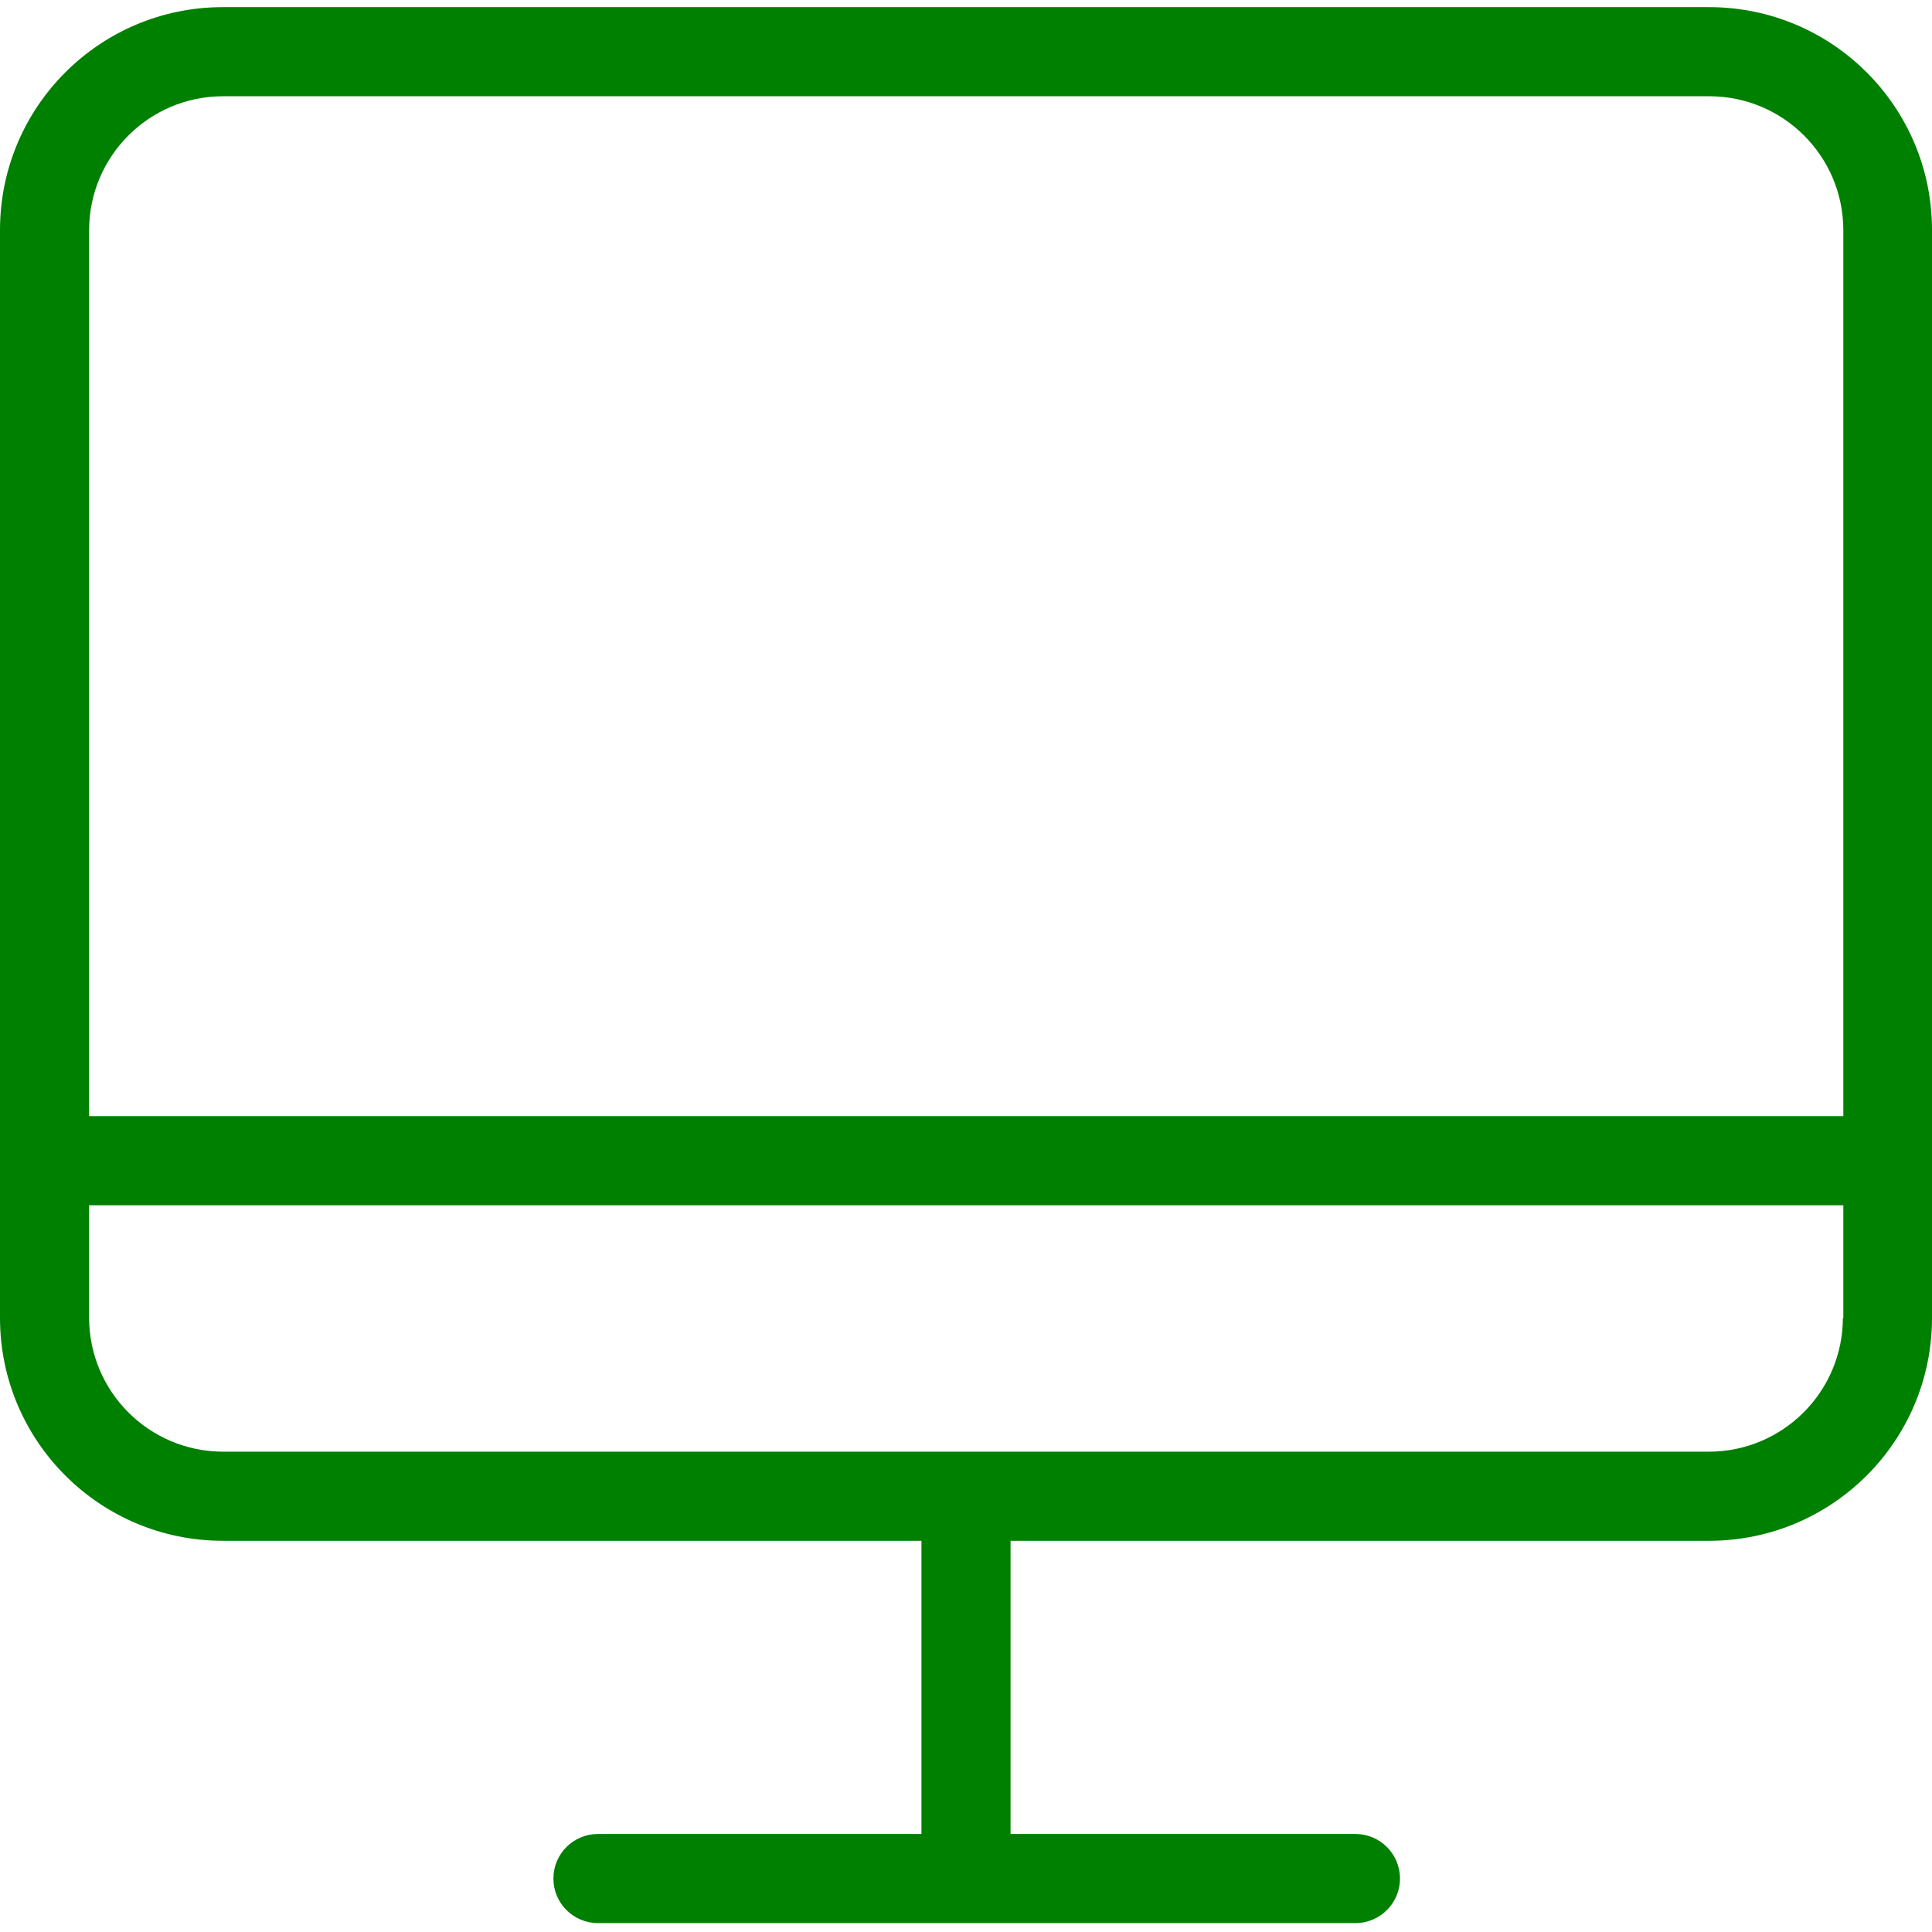
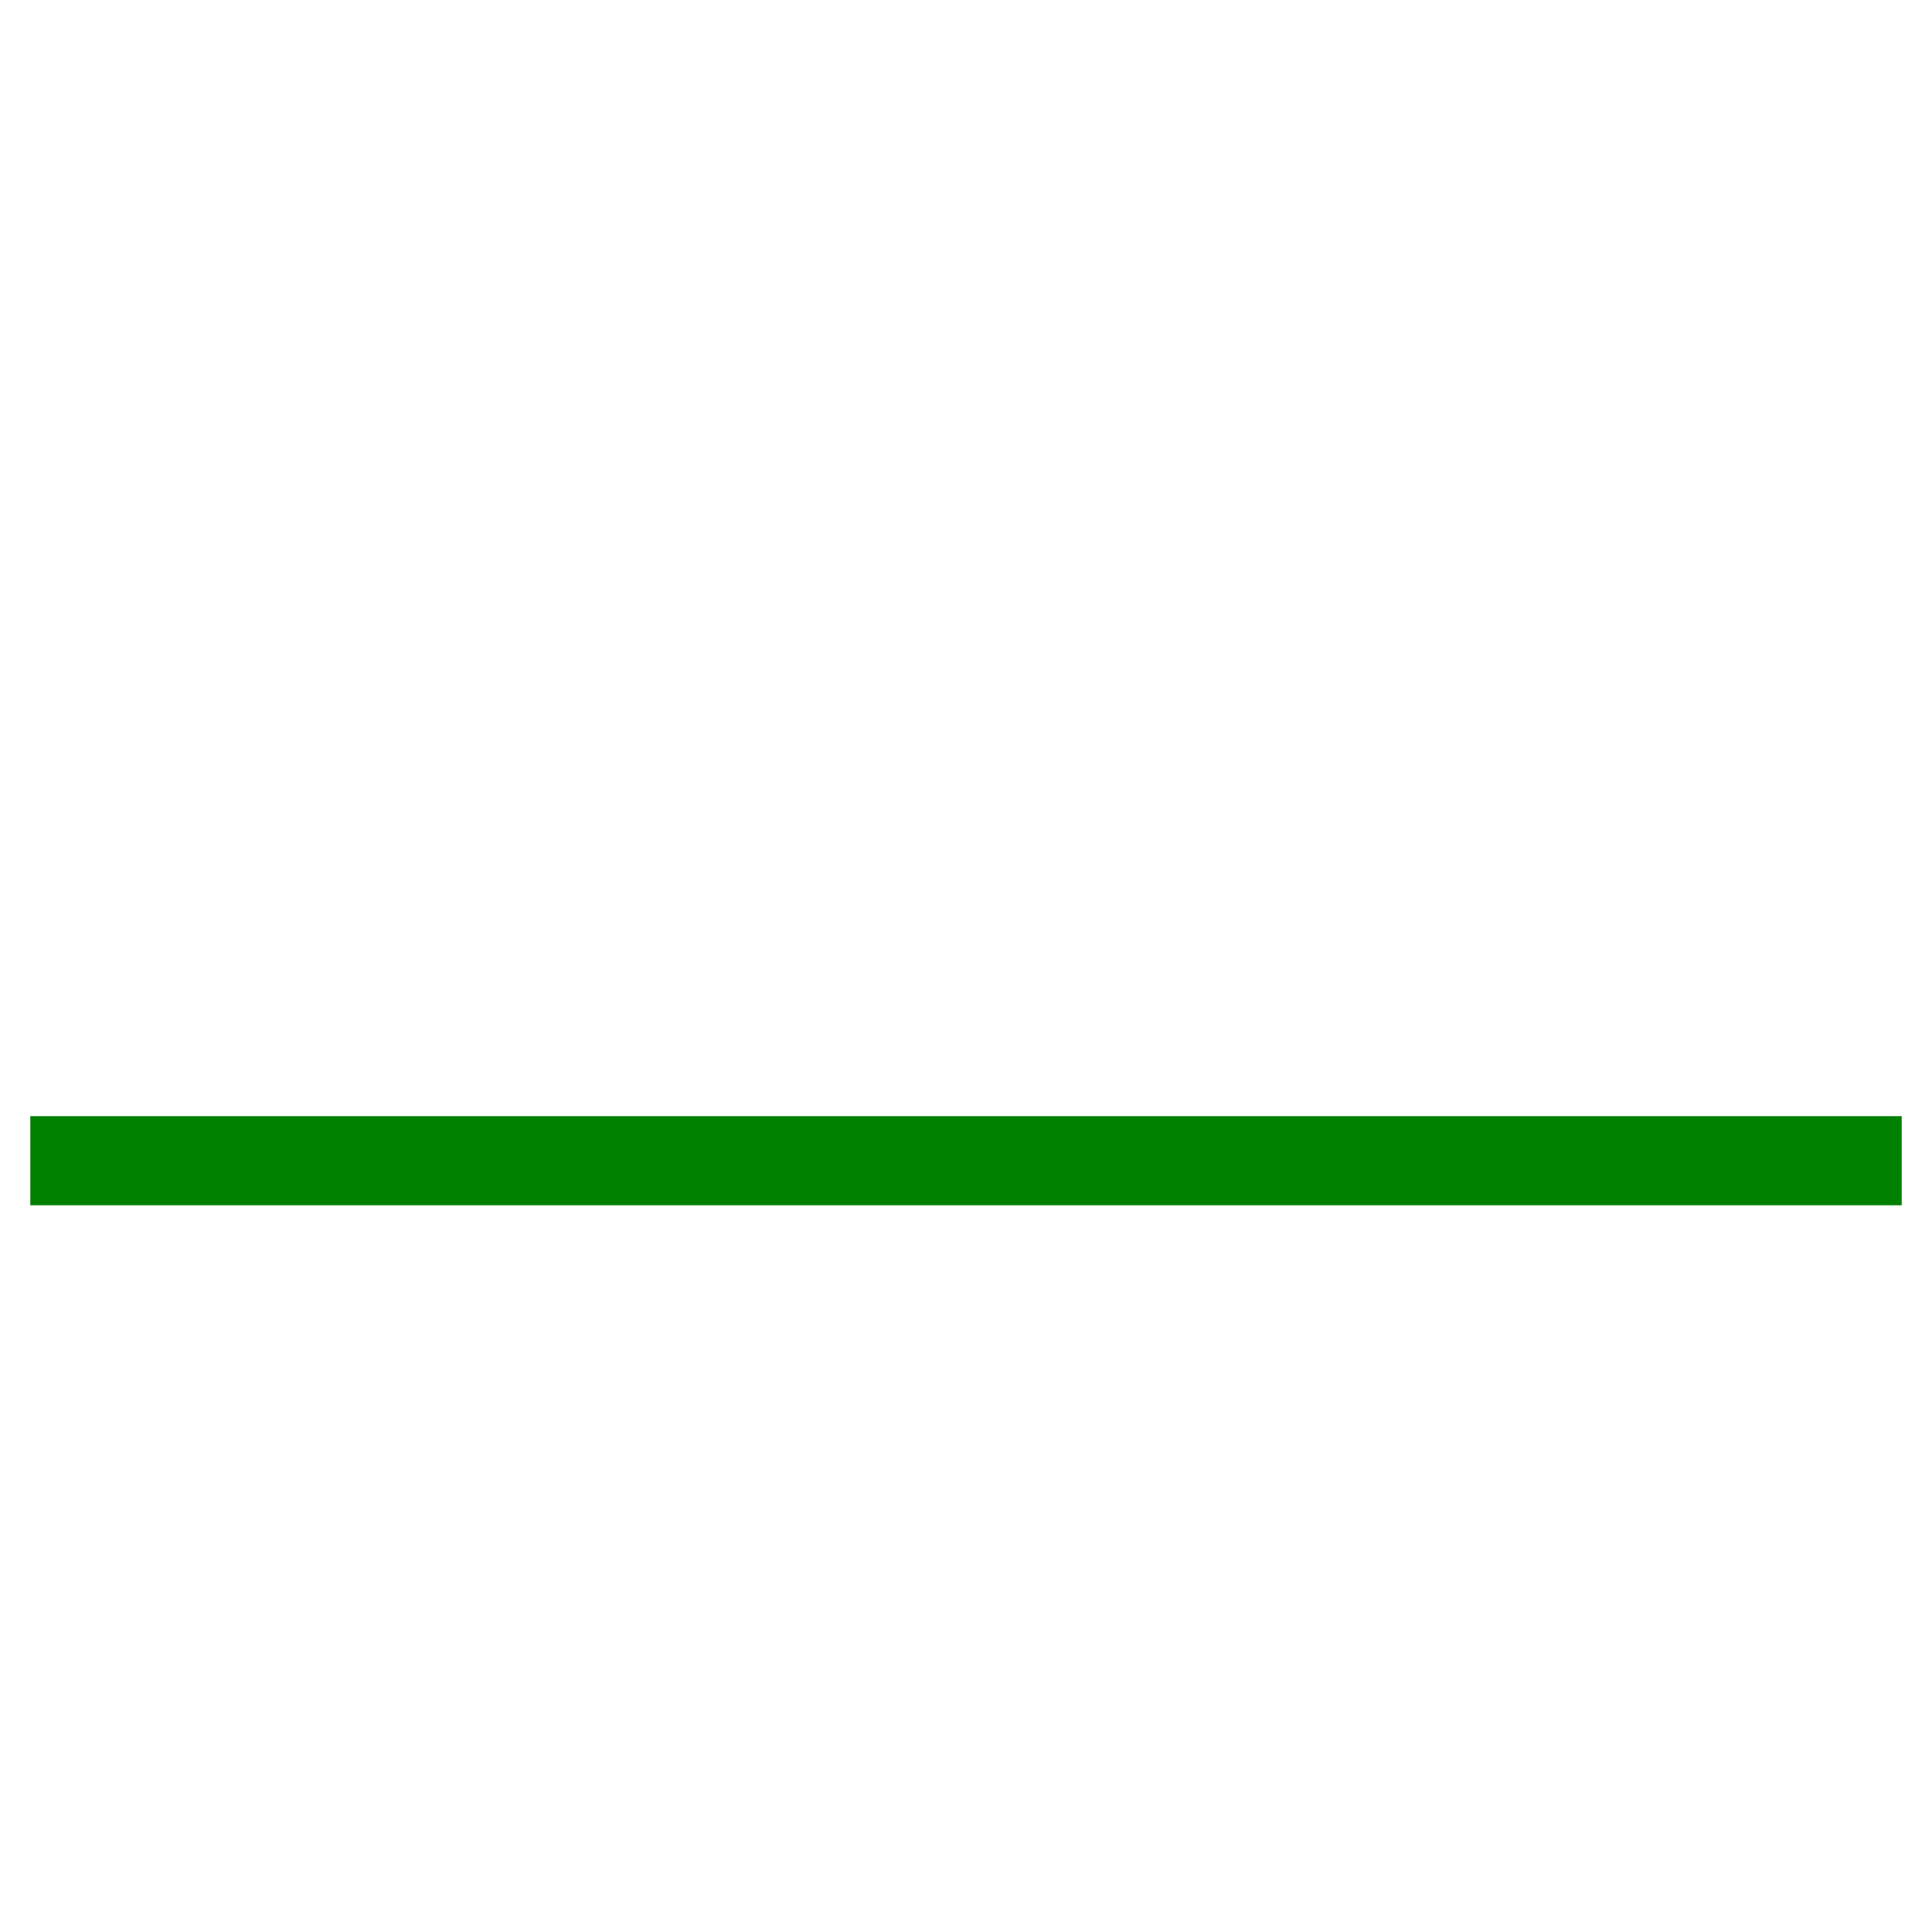
<svg xmlns="http://www.w3.org/2000/svg" height="433pt" viewBox="0 -1 433.6 433" fill="green" width="433pt">
  <path d="m90 50.301h333.699c.008-22.094-17.906-40.008-40-40h-333.699c-22.094-.008-40.008 17.906-40 40v244.199c-.008 22.094 17.906 40.008 40 40v-244.199c-.008-22.094 17.906-40.008 40-40zm0 0" fill="transparent" />
  <path d="m6.801 249.199h420v20h-420zm0 0" />
-   <path d="m383.602.301h-333.602c-27.609.008-49.988 22.391-50 50v244.199c.012 27.609 22.391 49.988 50 50h156.801v65.801h-72.602c-5.523 0-10 4.477-10 10 0 5.523 4.477 10 10 10h170c5.523 0 10-4.477 10-10 0-5.523-4.477-10-10-10h-77.398v-65.801h156.801c27.609-.012 49.988-22.391 50-50v-244.199c-.012-27.609-22.391-49.992-50-50zm30 294.199c-.051 16.547-13.453 29.953-30 30h-333.602c-16.547-.047-29.953-13.453-30-30v-244.199c.047-16.551 13.453-29.953 30-30h333.699c16.551.047 29.953 13.449 30 30v244.199zm0 0" />
</svg>